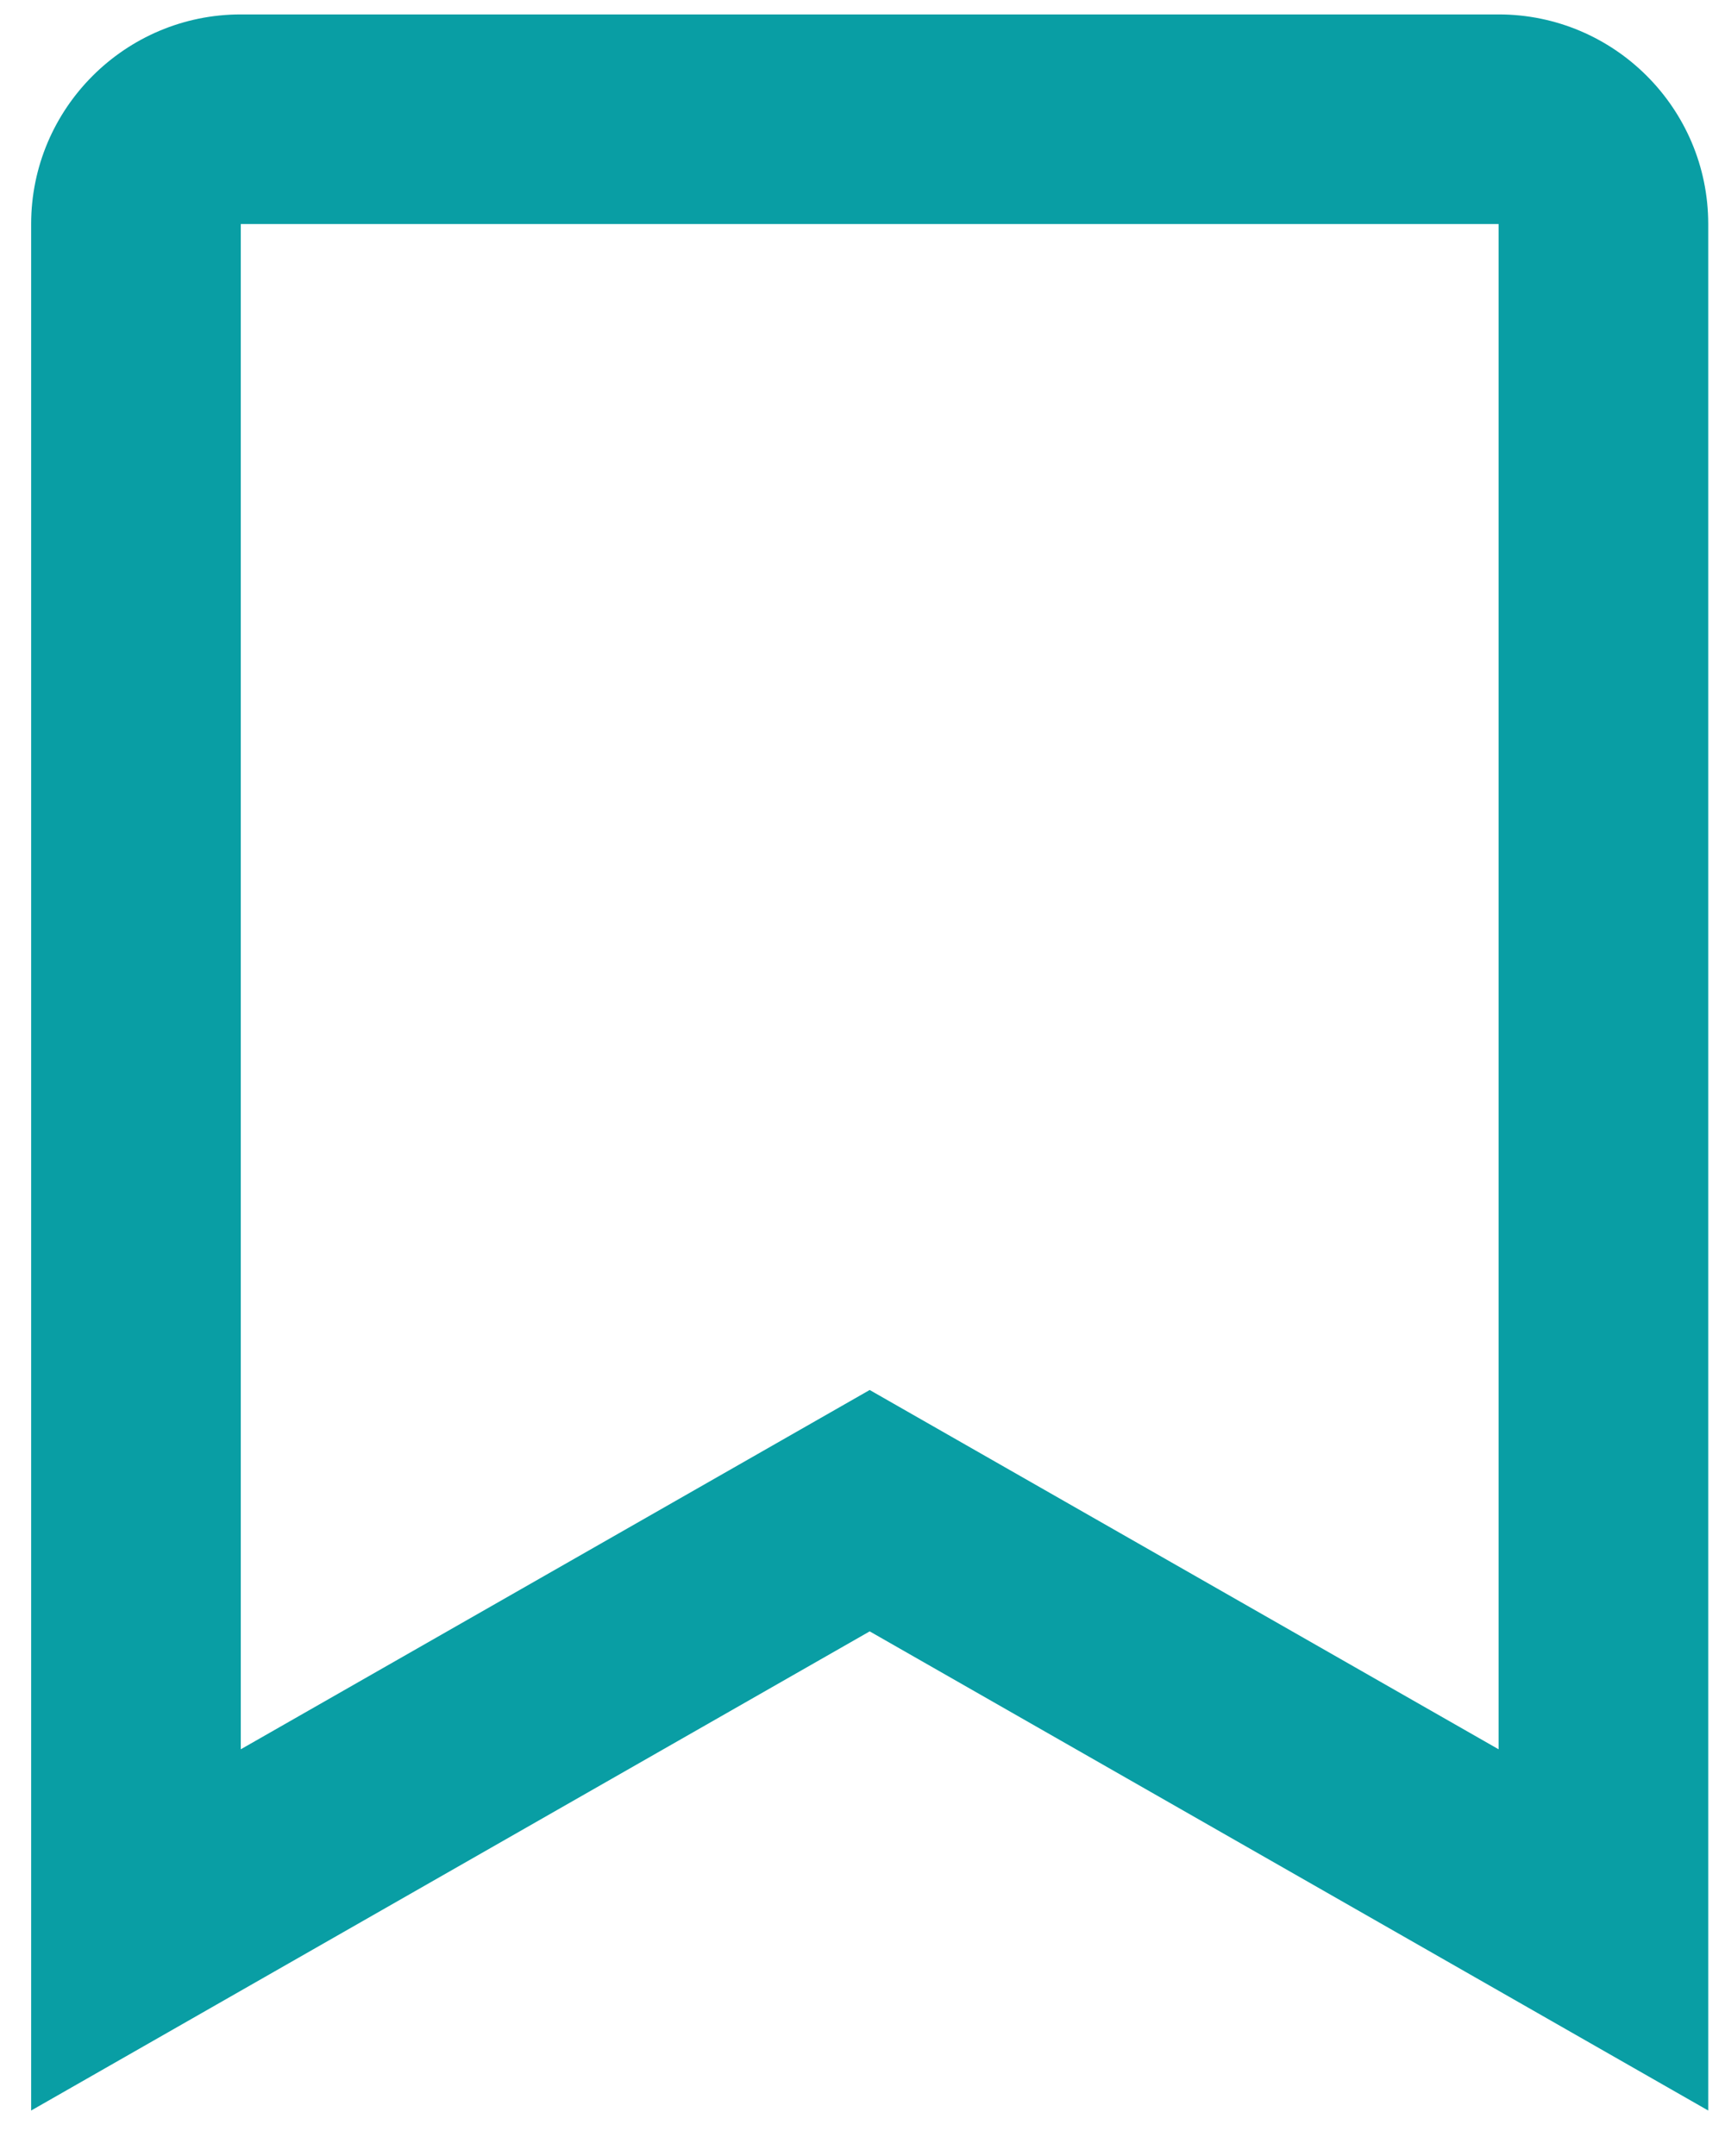
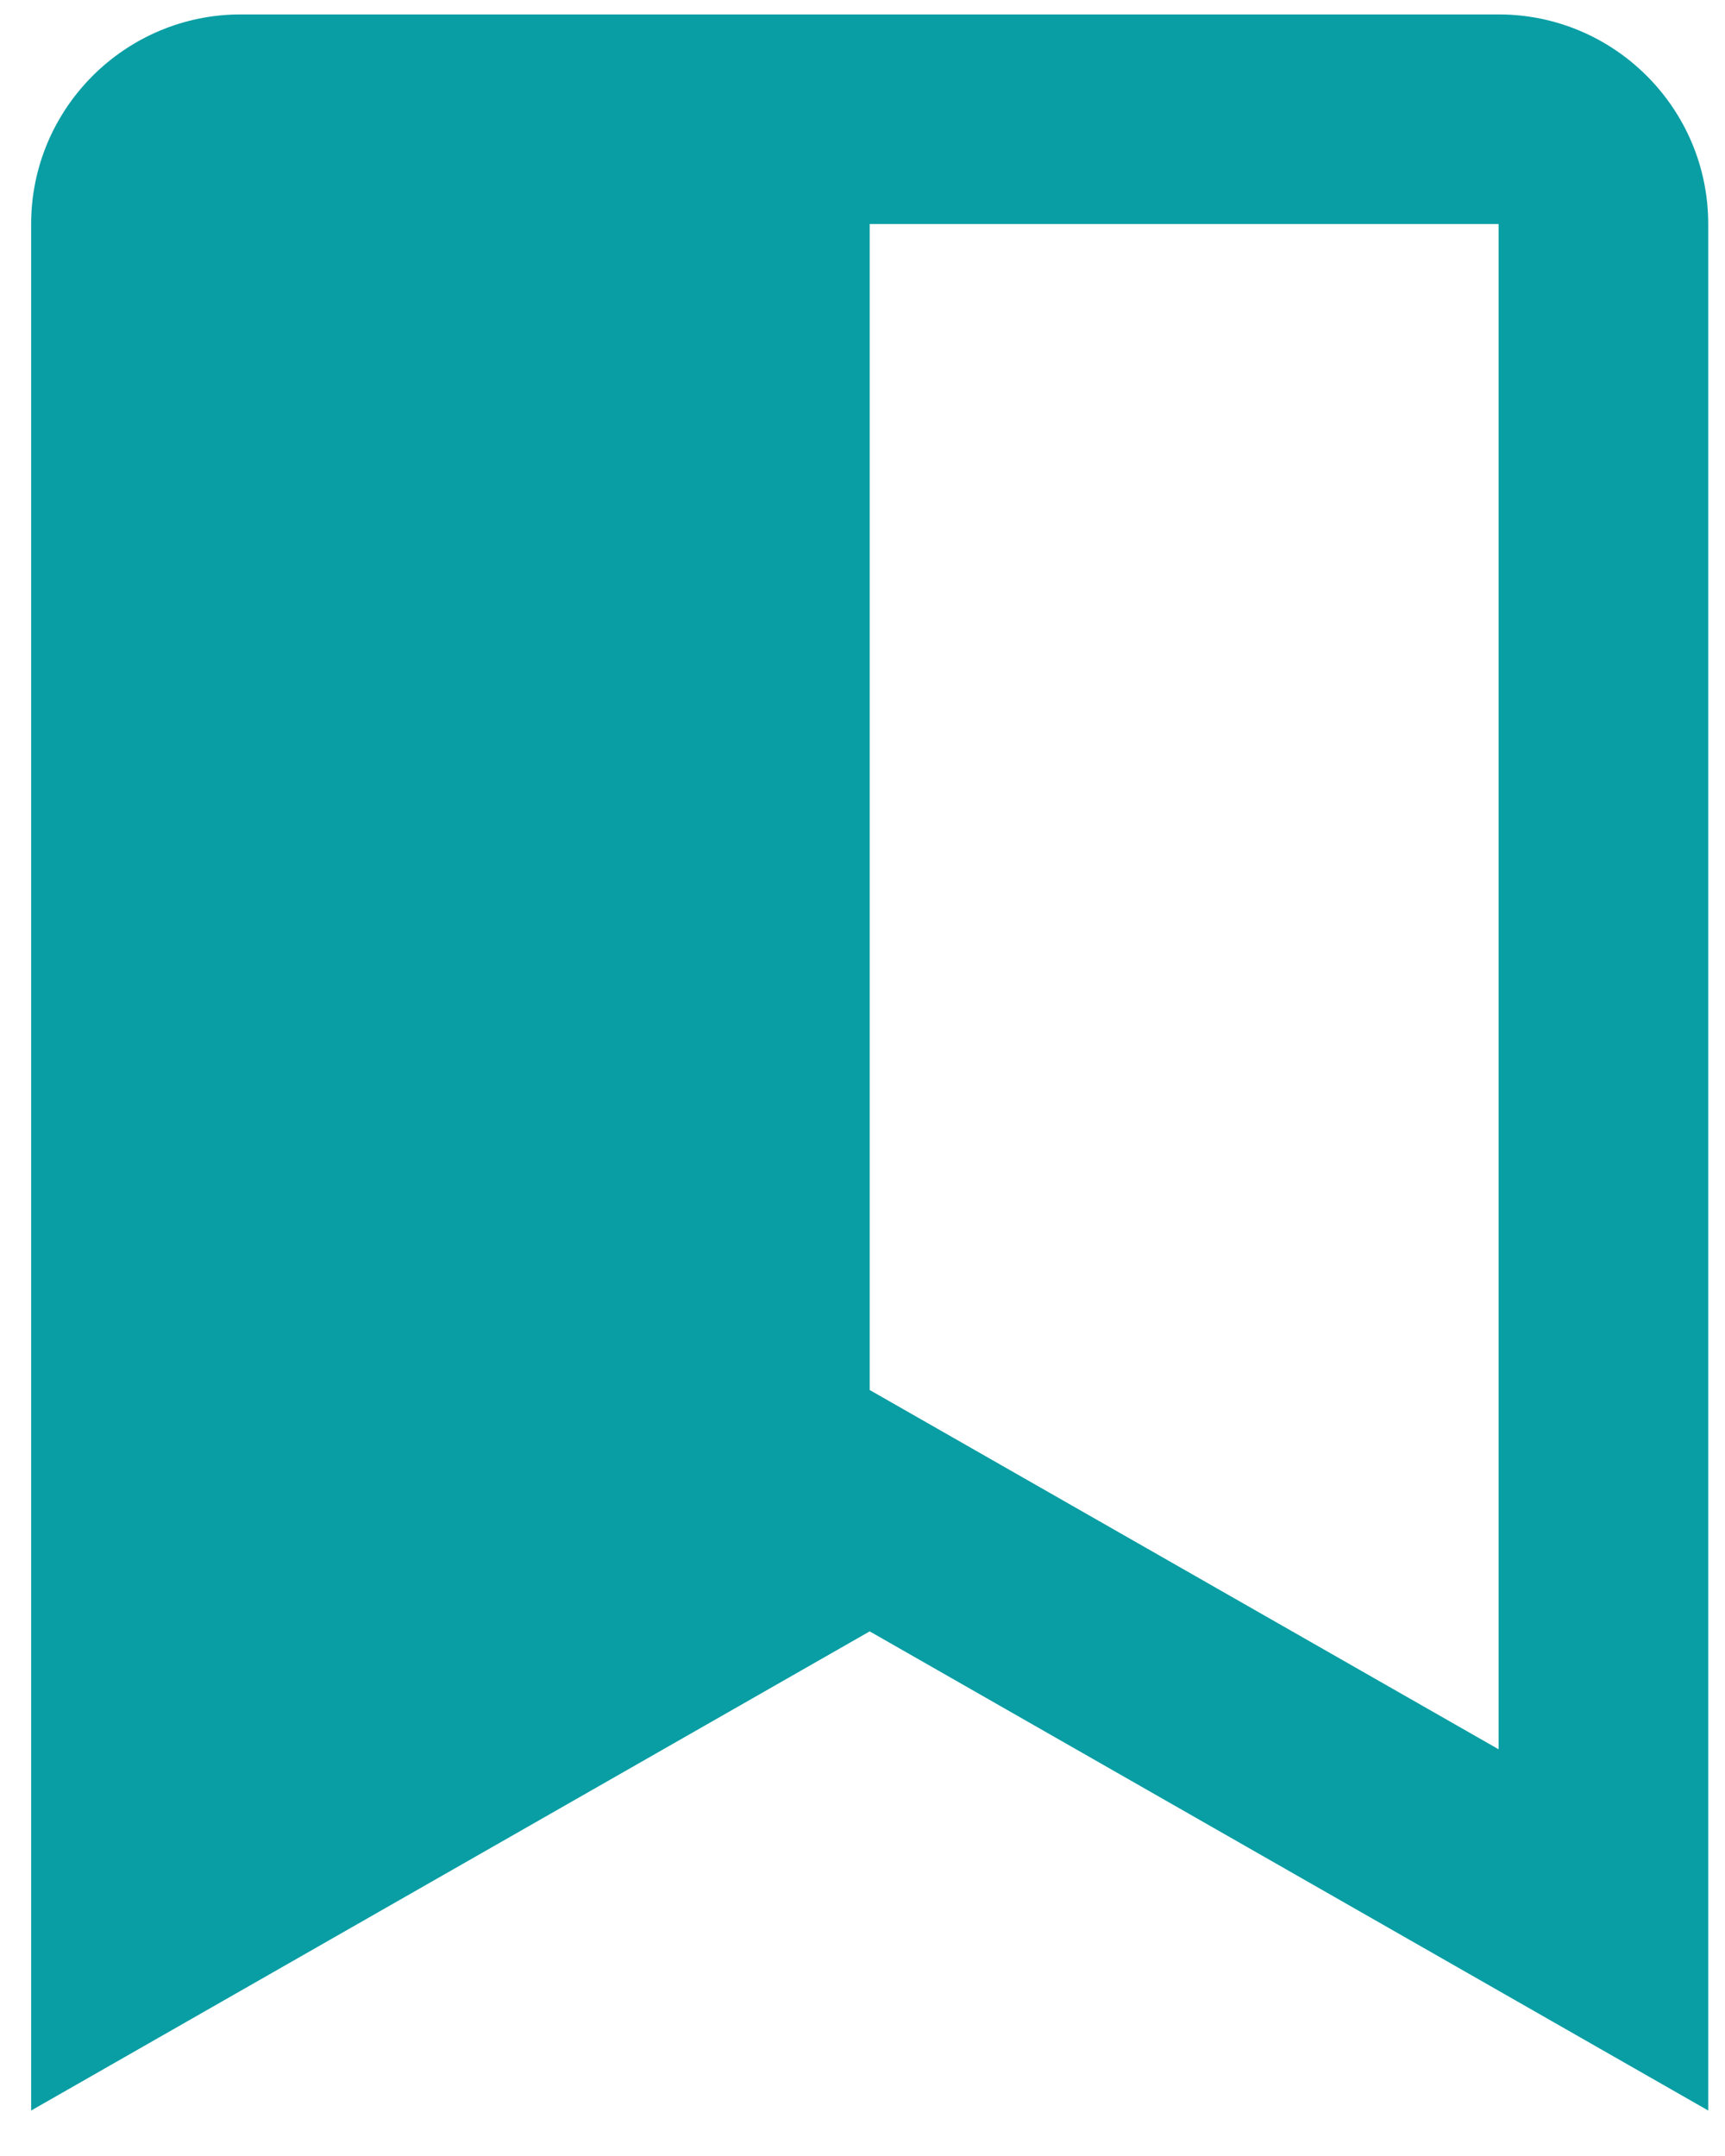
<svg xmlns="http://www.w3.org/2000/svg" width="36" height="45" viewBox="0 0 36 45" fill="none">
-   <path d="M31.275 0.301H5.025C2.613 0.301 0.65 2.263 0.65 4.676V16.217V17.801V44.051L18.15 34.05L35.65 44.051V17.801V16.217V4.676C35.65 2.263 33.688 0.301 31.275 0.301ZM31.275 36.511L18.15 29.012L5.025 36.511V17.801V16.217V4.676H31.275V16.217V17.801V36.511Z" fill="#099ea4" />
+   <path d="M31.275 0.301H5.025C2.613 0.301 0.65 2.263 0.65 4.676V16.217V17.801V44.051L18.15 34.05L35.65 44.051V17.801V16.217V4.676C35.65 2.263 33.688 0.301 31.275 0.301ZM31.275 36.511L18.15 29.012V17.801V16.217V4.676H31.275V16.217V17.801V36.511Z" fill="#099ea4" />
</svg>